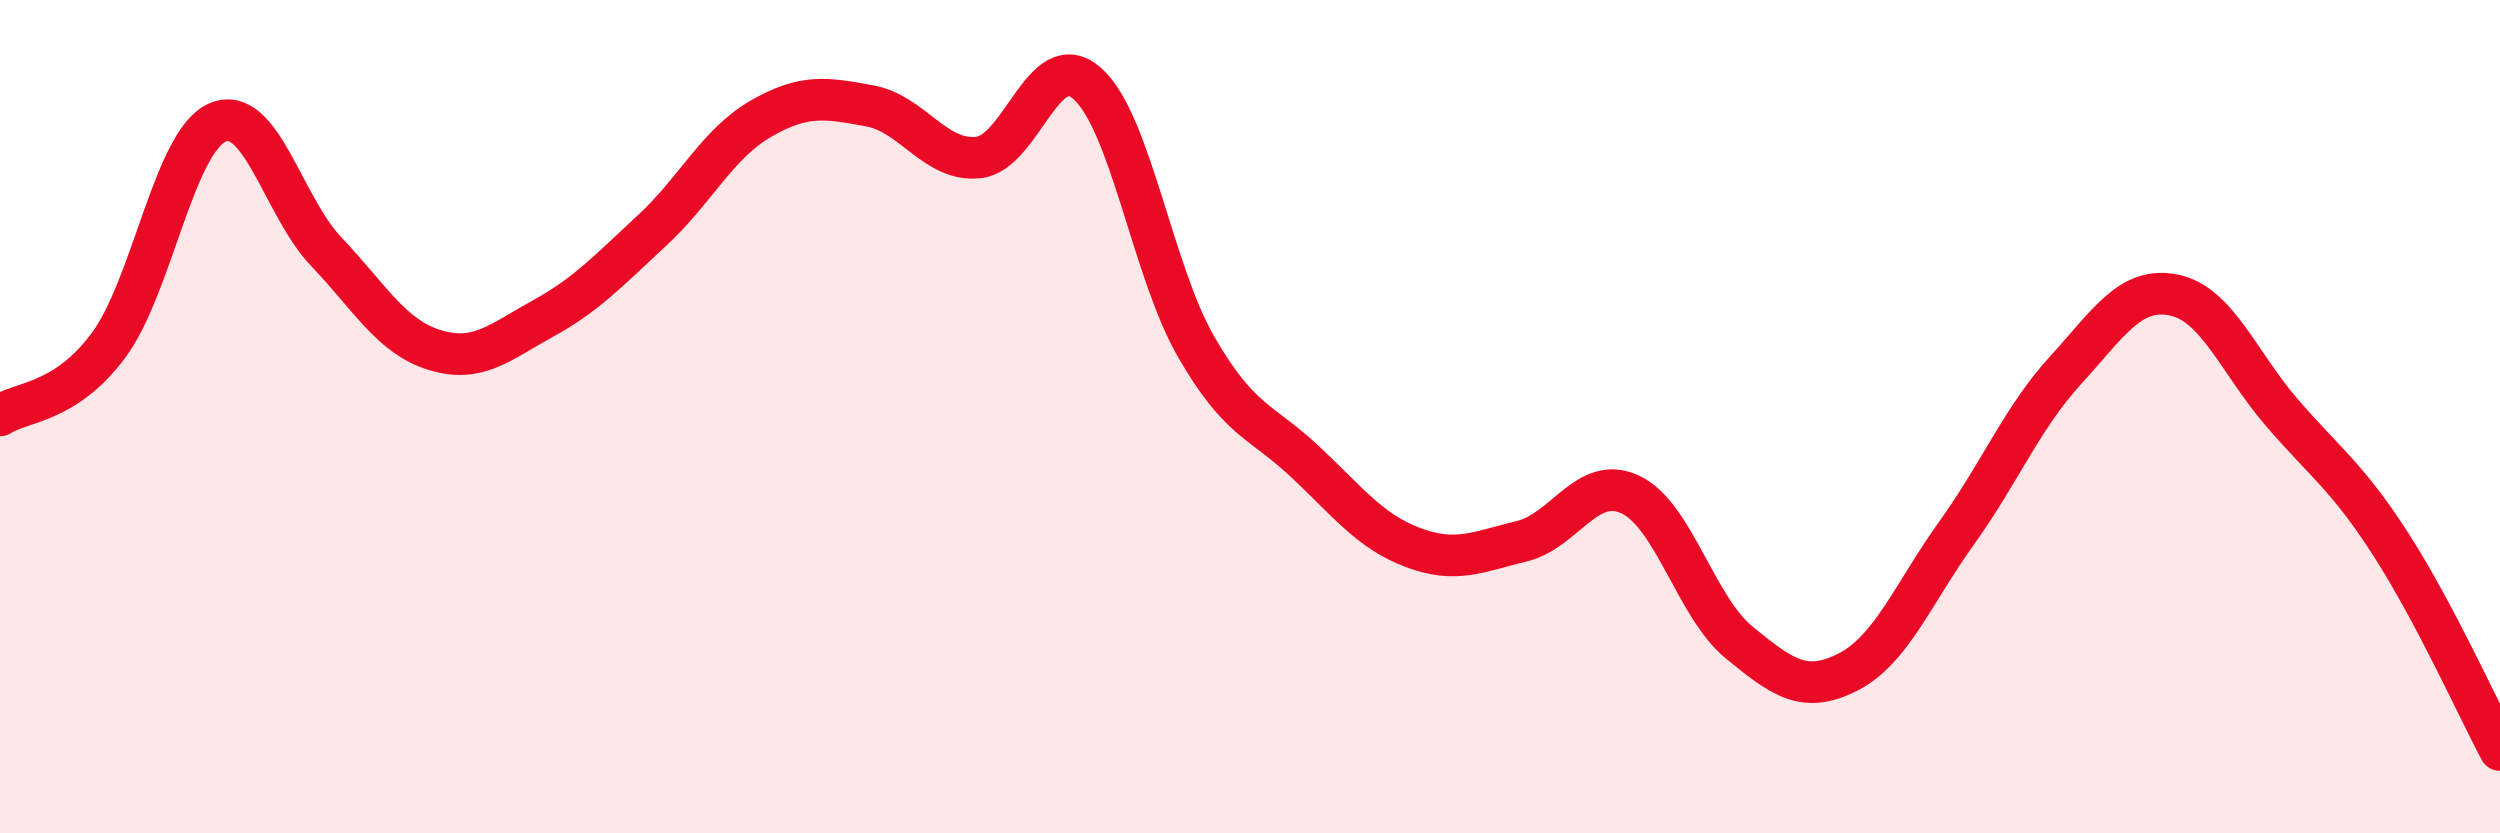
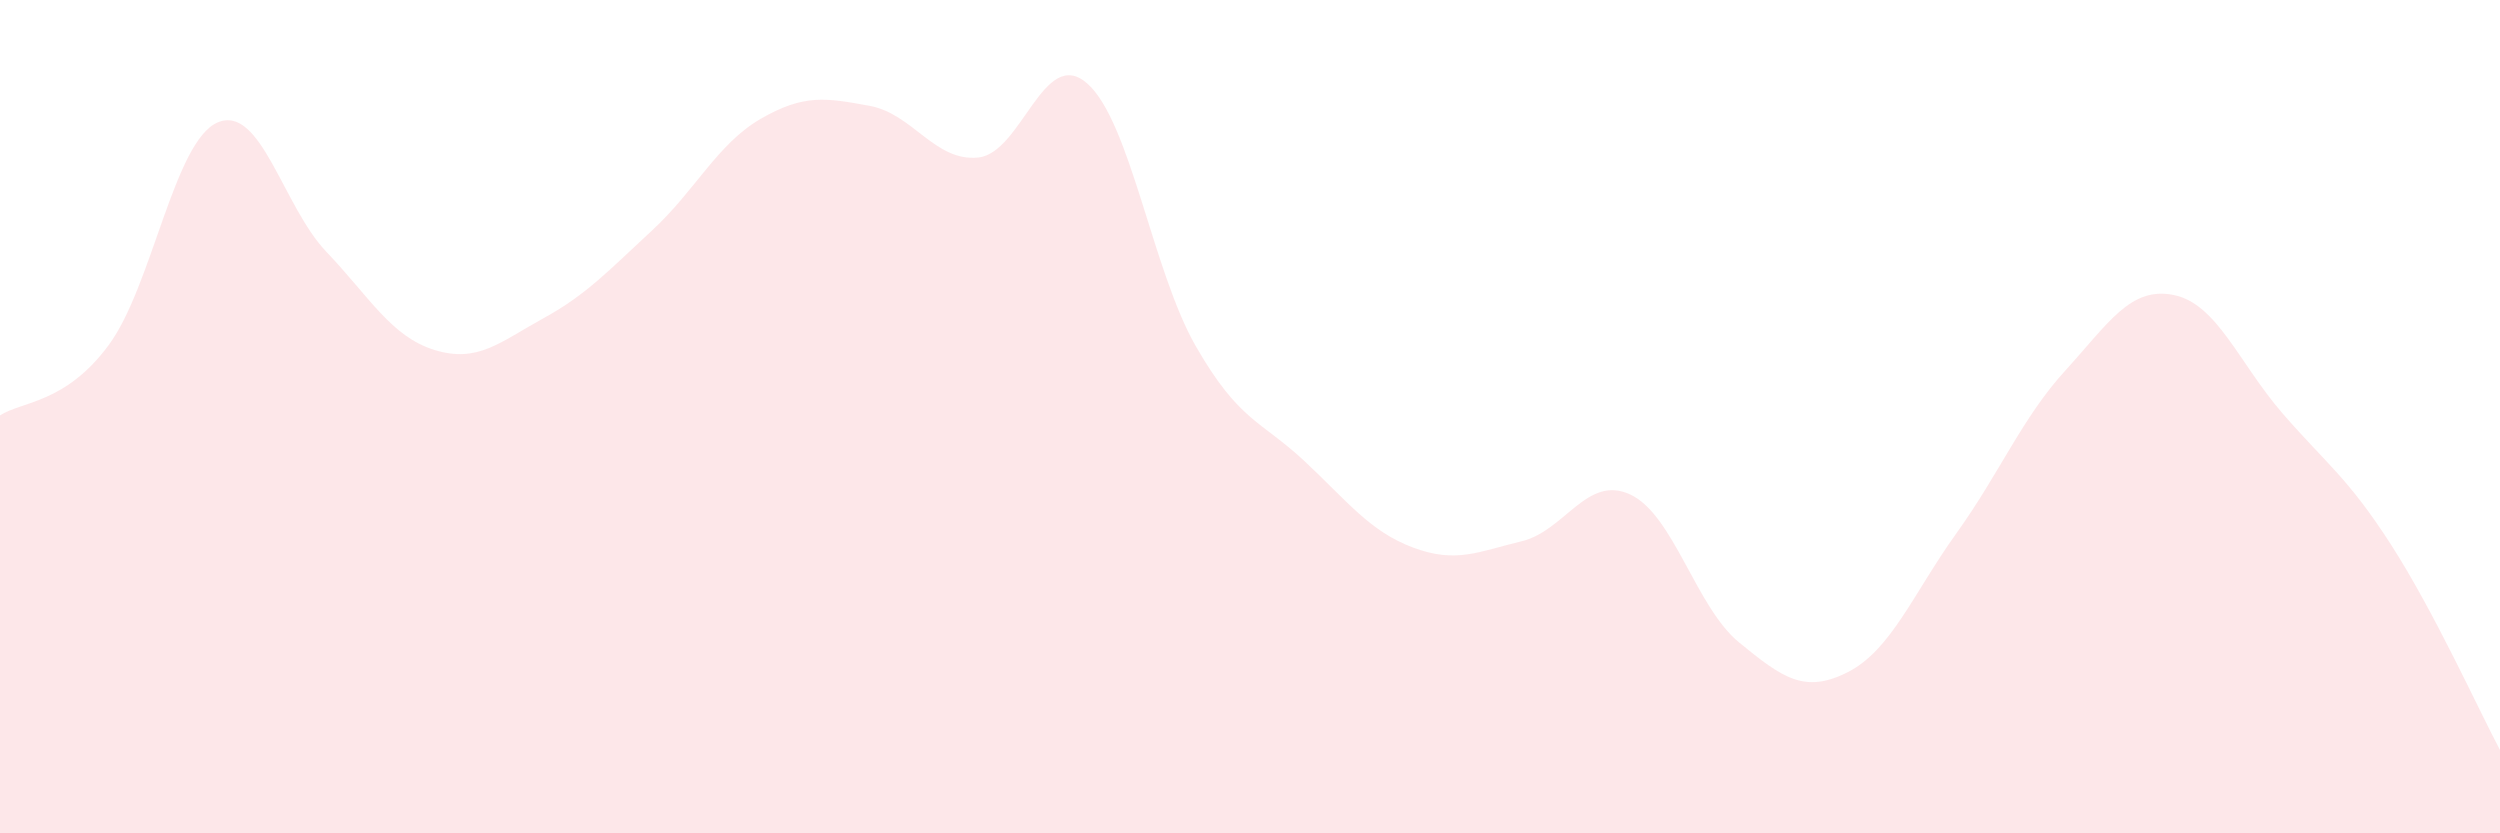
<svg xmlns="http://www.w3.org/2000/svg" width="60" height="20" viewBox="0 0 60 20">
  <path d="M 0,9.97 C 0.52,9.63 1.57,9.69 2.61,8.28 C 3.65,6.87 4.18,3.39 5.22,2.94 C 6.26,2.49 6.79,4.95 7.83,6.04 C 8.87,7.13 9.39,8.08 10.43,8.4 C 11.47,8.72 12,8.21 13.04,7.64 C 14.08,7.07 14.61,6.49 15.65,5.53 C 16.69,4.57 17.22,3.45 18.26,2.85 C 19.3,2.25 19.83,2.35 20.87,2.54 C 21.91,2.73 22.44,3.89 23.48,3.78 C 24.52,3.67 25.05,1.09 26.09,2 C 27.13,2.91 27.66,6.5 28.7,8.31 C 29.74,10.12 30.26,10.09 31.3,11.06 C 32.34,12.03 32.87,12.75 33.91,13.14 C 34.95,13.53 35.48,13.24 36.52,12.99 C 37.56,12.74 38.09,11.38 39.13,11.87 C 40.17,12.36 40.7,14.57 41.74,15.42 C 42.78,16.27 43.31,16.66 44.35,16.13 C 45.39,15.6 45.92,14.24 46.96,12.79 C 48,11.34 48.53,10.03 49.57,8.89 C 50.61,7.75 51.13,6.87 52.17,7.08 C 53.21,7.29 53.74,8.72 54.78,9.92 C 55.82,11.12 56.35,11.46 57.39,13.08 C 58.43,14.7 59.48,17.02 60,18L60 20L0 20Z" fill="#EB0A25" opacity="0.1" stroke-linecap="round" stroke-linejoin="round" />
-   <path d="M 0,9.97 C 0.52,9.63 1.57,9.69 2.61,8.28 C 3.65,6.87 4.18,3.39 5.22,2.94 C 6.26,2.49 6.79,4.95 7.83,6.04 C 8.87,7.13 9.39,8.08 10.43,8.4 C 11.47,8.72 12,8.21 13.04,7.64 C 14.08,7.07 14.61,6.49 15.65,5.53 C 16.69,4.57 17.22,3.45 18.26,2.85 C 19.3,2.25 19.83,2.35 20.87,2.54 C 21.91,2.73 22.44,3.89 23.48,3.78 C 24.52,3.67 25.05,1.09 26.09,2 C 27.13,2.91 27.66,6.5 28.7,8.31 C 29.74,10.12 30.26,10.09 31.3,11.06 C 32.34,12.03 32.87,12.75 33.91,13.14 C 34.95,13.53 35.48,13.24 36.52,12.99 C 37.56,12.74 38.09,11.38 39.13,11.87 C 40.17,12.36 40.7,14.57 41.74,15.42 C 42.78,16.27 43.31,16.66 44.35,16.13 C 45.39,15.6 45.92,14.24 46.96,12.79 C 48,11.34 48.53,10.03 49.57,8.89 C 50.61,7.75 51.13,6.87 52.17,7.08 C 53.21,7.29 53.74,8.72 54.78,9.92 C 55.82,11.12 56.35,11.46 57.39,13.08 C 58.43,14.7 59.48,17.02 60,18" stroke="#EB0A25" stroke-width="1" fill="none" stroke-linecap="round" stroke-linejoin="round" />
</svg>